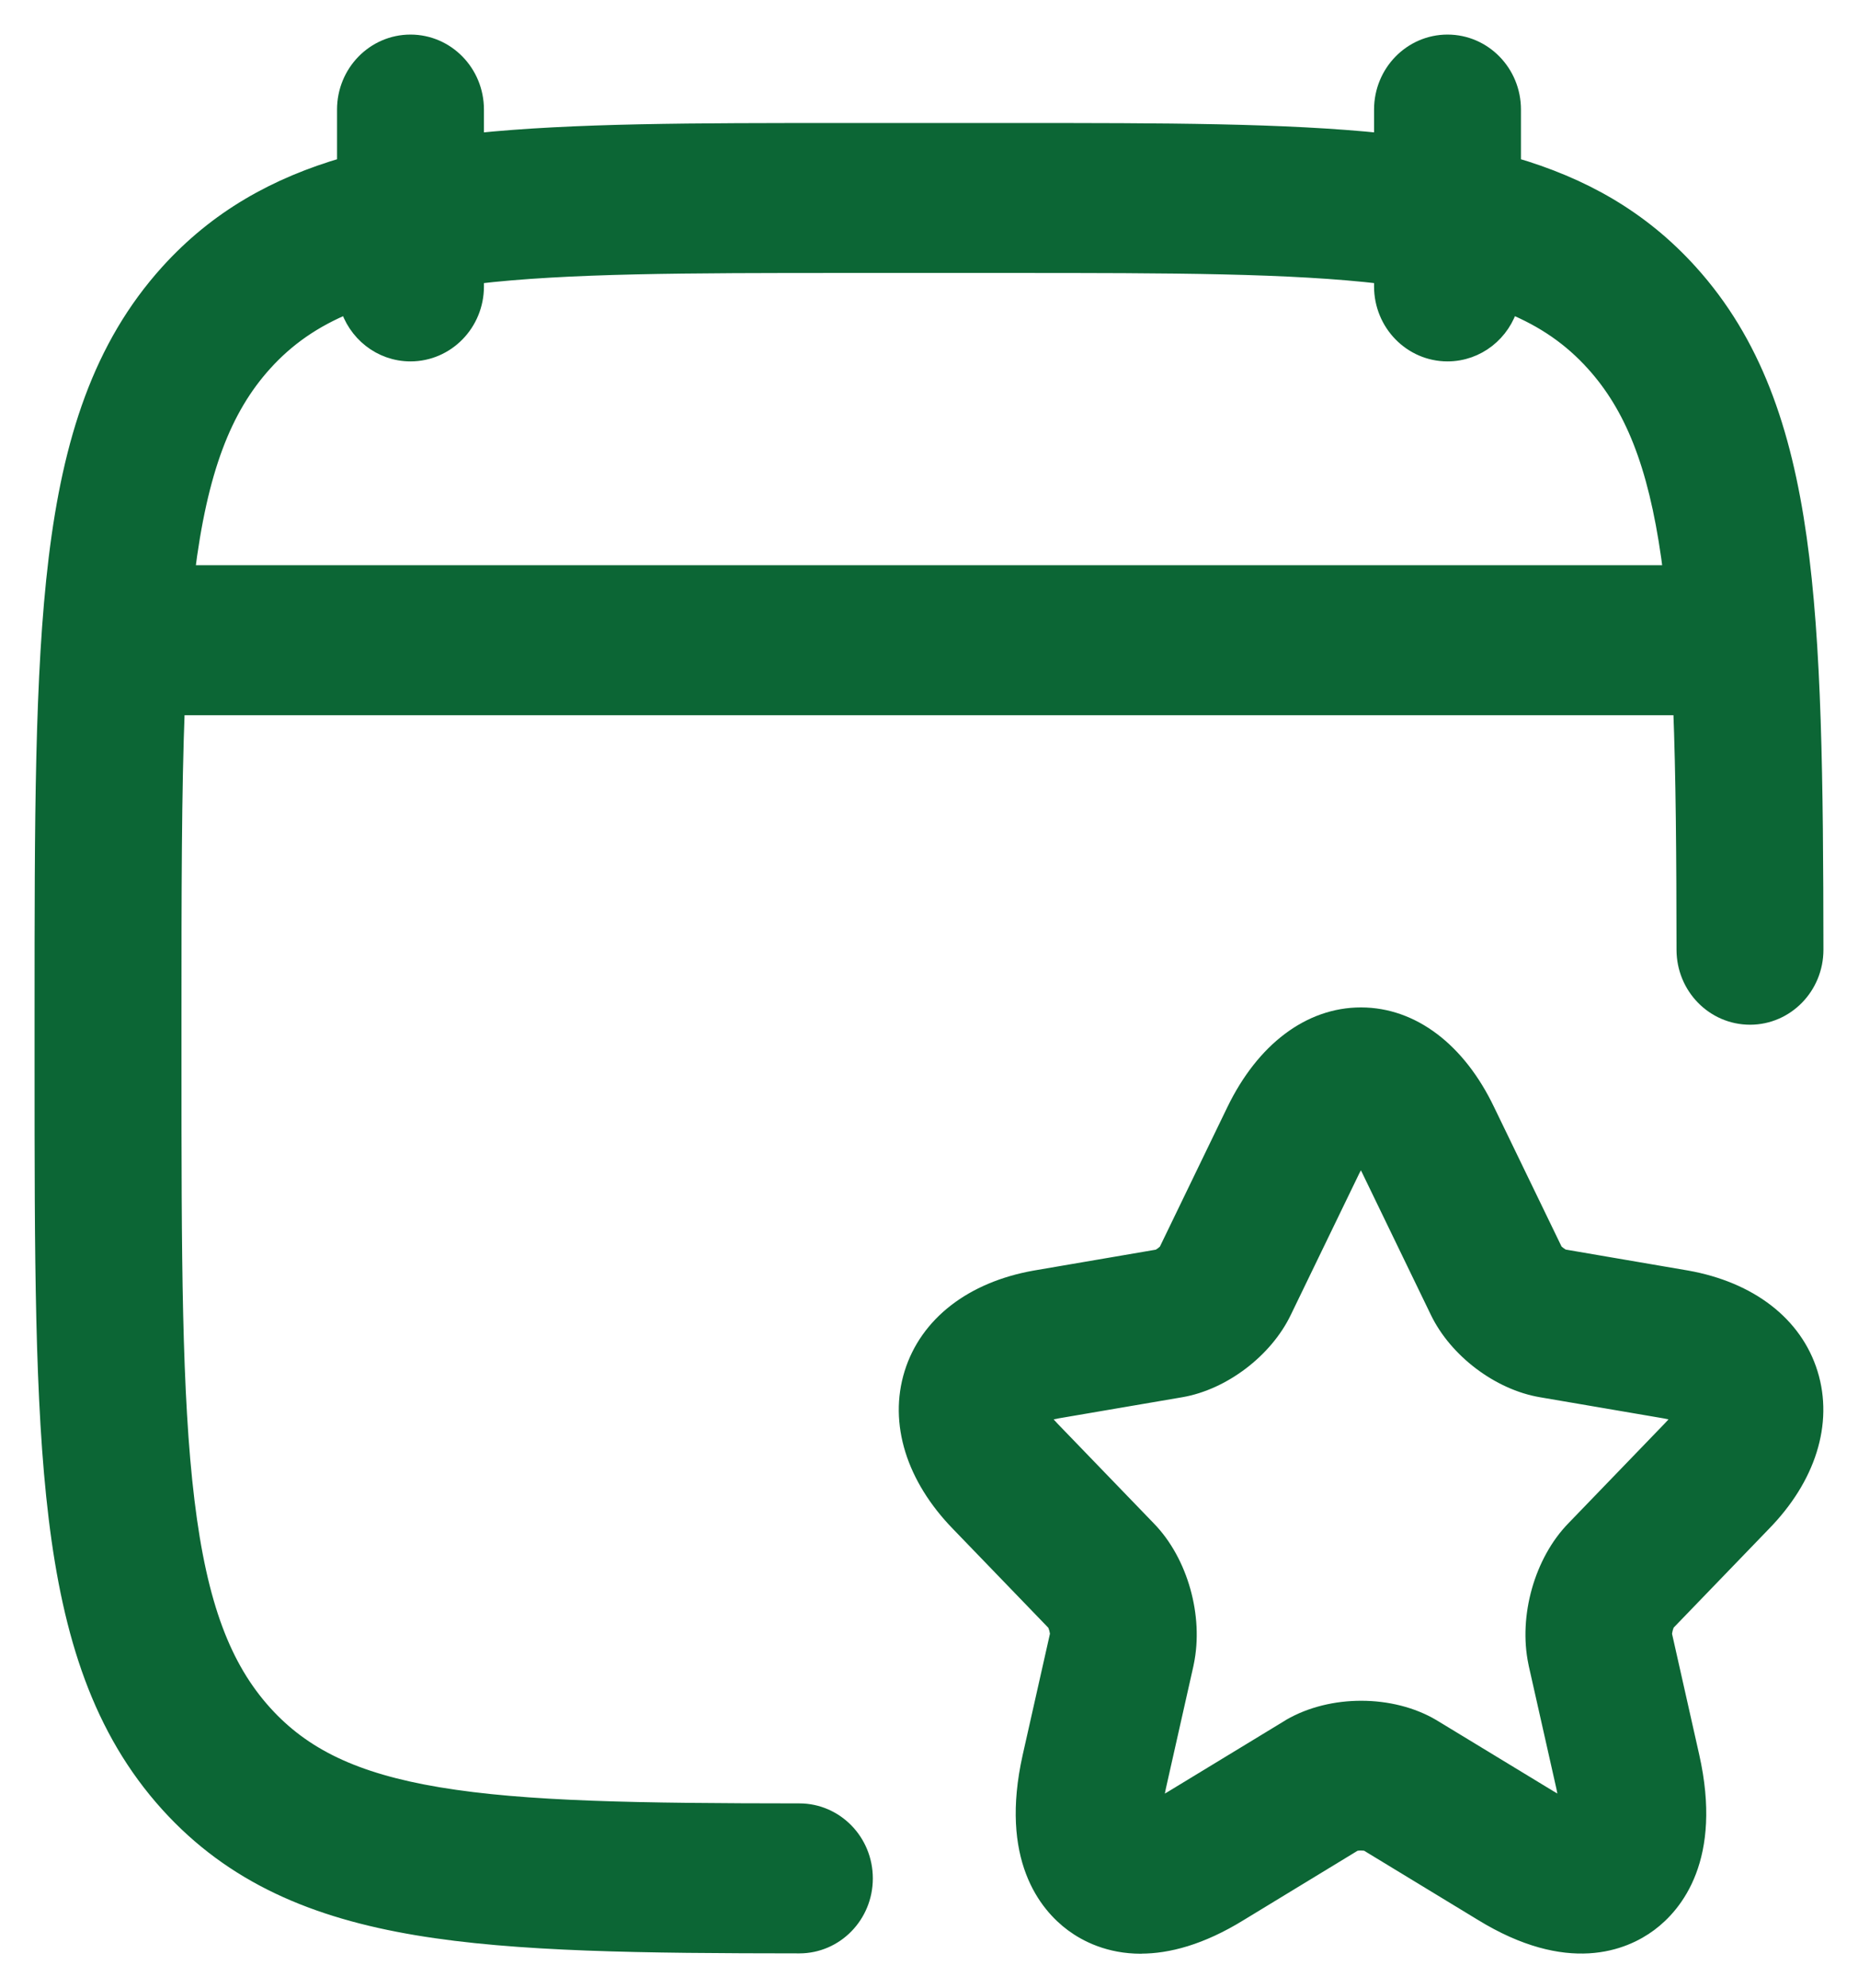
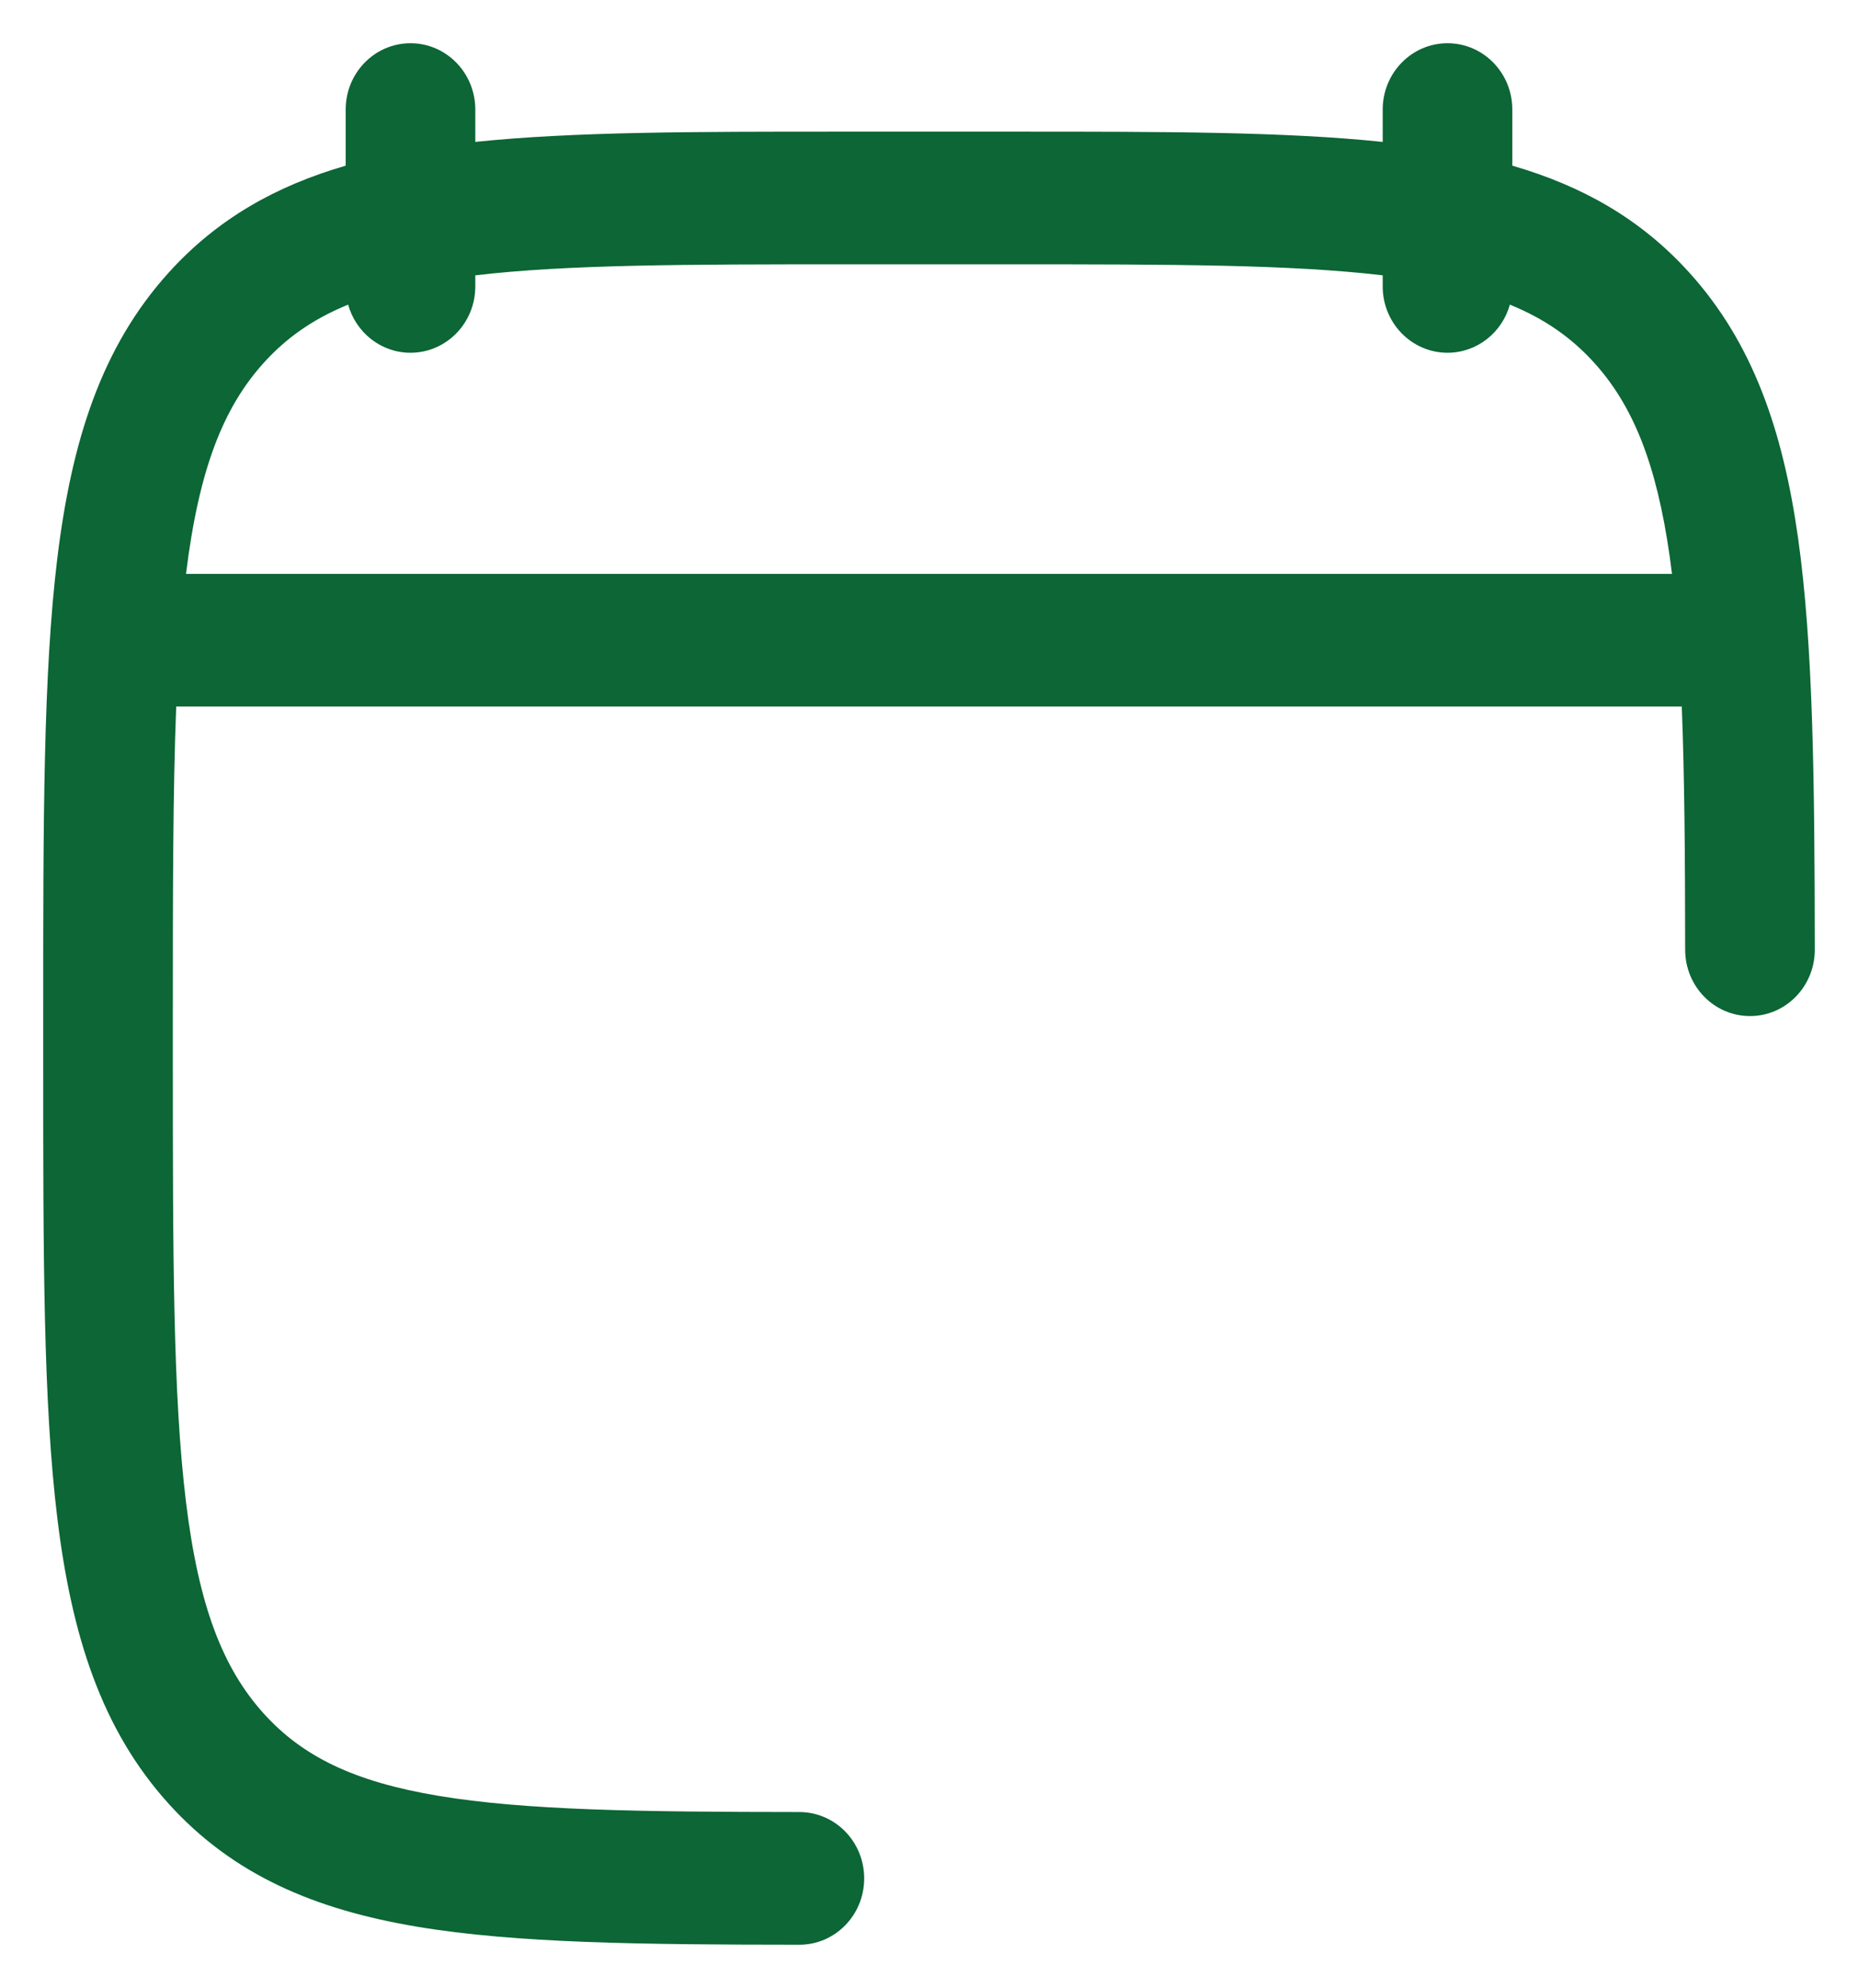
<svg xmlns="http://www.w3.org/2000/svg" width="43" height="46" viewBox="0 0 43 46" fill="none">
  <path fill-rule="evenodd" clip-rule="evenodd" d="M11 2.535C11 1.687 10.329 1 9.5 1C8.672 1 8 1.687 8 2.535V3.833C6.391 4.3 5.033 5.059 3.903 6.308C2.347 8.029 1.656 10.203 1.325 12.928C1 15.598 1 19.019 1 23.385V24.653C1 29.019 1 32.44 1.325 35.11C1.656 37.835 2.347 40.009 3.903 41.73C5.4 43.385 7.297 44.18 9.655 44.575C11.958 44.96 14.866 44.989 18.499 44.992C19.328 44.992 20 44.306 20 43.458C20.001 42.611 19.33 41.923 18.501 41.922C14.801 41.919 12.155 41.883 10.14 41.546C8.18 41.218 6.997 40.631 6.105 39.645C5.157 38.596 4.596 37.157 4.302 34.731C4.003 32.273 4 29.042 4 24.544V23.494C4 20.645 4.001 18.304 4.078 16.346H38.922C38.985 17.939 38.998 19.793 39 21.974C39.001 22.822 39.673 23.508 40.502 23.507C41.33 23.507 42.001 22.819 42 21.971C41.996 18.043 41.962 14.923 41.614 12.454C41.261 9.949 40.562 7.928 39.097 6.308C37.968 5.059 36.61 4.3 35 3.833V2.535C35 1.687 34.329 1 33.5 1C32.672 1 32 1.687 32 2.535V3.283C29.728 3.046 26.932 3.046 23.522 3.046H19.479C16.068 3.046 13.272 3.046 11 3.283V2.535ZM38.695 13.277C38.679 13.146 38.662 13.018 38.645 12.892C38.337 10.715 37.788 9.38 36.895 8.393C36.376 7.819 35.758 7.38 34.943 7.048C34.764 7.691 34.186 8.161 33.5 8.161C32.672 8.161 32 7.474 32 6.627V6.37C29.878 6.119 27.136 6.115 23.4 6.115H19.6C15.865 6.115 13.122 6.119 11 6.37V6.627C11 7.474 10.329 8.161 9.5 8.161C8.814 8.161 8.236 7.691 8.057 7.048C7.243 7.38 6.624 7.819 6.105 8.393C5.161 9.437 4.601 10.869 4.305 13.277H38.695Z" fill="#0C6635" />
-   <path fill-rule="evenodd" clip-rule="evenodd" d="M24.835 44.497C25.153 44.732 25.675 45 26.405 45L26.403 44.998C27.015 44.998 27.775 44.808 28.681 44.249L31.337 42.633C31.411 42.606 31.573 42.606 31.649 42.631L34.305 44.245C36.301 45.471 37.579 44.926 38.163 44.493C38.749 44.057 39.655 42.978 39.131 40.642L38.497 37.824C38.491 37.751 38.531 37.597 38.573 37.534L40.789 35.238C41.829 34.178 42.223 32.918 41.873 31.784C41.523 30.651 40.491 29.851 39.033 29.591L36.177 29.102C36.117 29.079 36.013 29.003 35.971 28.95L34.397 25.699C33.731 24.309 32.675 23.509 31.501 23.507H31.495C30.323 23.507 29.263 24.305 28.587 25.697L27.013 28.95C26.973 29.003 26.871 29.079 26.809 29.104L23.951 29.593C22.507 29.851 21.479 30.649 21.127 31.78C20.775 32.914 21.167 34.172 22.197 35.232L24.421 37.536C24.465 37.599 24.505 37.757 24.499 37.82L23.863 40.646C23.341 42.983 24.247 44.061 24.835 44.497ZM24.327 33.071C24.193 32.932 24.111 32.817 24.061 32.733C24.147 32.694 24.275 32.652 24.455 32.619L27.329 32.128C28.293 31.962 29.267 31.221 29.693 30.333L31.277 27.062C31.359 26.896 31.435 26.777 31.497 26.695C31.557 26.775 31.631 26.894 31.709 27.055C31.711 27.057 31.711 27.06 31.711 27.06L33.293 30.329C33.723 31.223 34.703 31.964 35.671 32.128L38.533 32.617C38.721 32.65 38.853 32.694 38.941 32.733C38.889 32.817 38.805 32.934 38.667 33.075L36.439 35.383C35.705 36.138 35.347 37.407 35.569 38.465C35.569 38.473 35.573 38.487 35.573 38.487L36.213 41.329C36.259 41.538 36.281 41.708 36.289 41.839C36.171 41.792 36.025 41.72 35.849 41.612L33.141 39.967C32.199 39.41 30.823 39.408 29.869 39.96C29.865 39.963 29.859 39.967 29.854 39.97L29.843 39.977L27.143 41.618C26.971 41.724 26.827 41.796 26.711 41.843C26.719 41.712 26.741 41.542 26.787 41.333L27.427 38.489C27.427 38.485 27.428 38.482 27.429 38.478L27.43 38.474C27.43 38.471 27.431 38.469 27.431 38.467C27.653 37.407 27.295 36.14 26.563 35.387L24.327 33.071Z" fill="#0C6635" />
-   <path fill-rule="evenodd" clip-rule="evenodd" d="M11 2.535C11 1.687 10.329 1 9.5 1C8.672 1 8 1.687 8 2.535V3.833C6.391 4.3 5.033 5.059 3.903 6.308C2.347 8.029 1.656 10.203 1.325 12.928C1 15.598 1 19.019 1 23.385V24.653C1 29.019 1 32.44 1.325 35.11C1.656 37.835 2.347 40.009 3.903 41.73C5.4 43.385 7.297 44.18 9.655 44.575C11.958 44.96 14.866 44.989 18.499 44.992C19.328 44.992 20 44.306 20 43.458C20.001 42.611 19.33 41.923 18.501 41.922C14.801 41.919 12.155 41.883 10.14 41.546C8.18 41.218 6.997 40.631 6.105 39.645C5.157 38.596 4.596 37.157 4.302 34.731C4.003 32.273 4 29.042 4 24.544V23.494C4 20.645 4.001 18.304 4.078 16.346H38.922C38.985 17.939 38.998 19.793 39 21.974C39.001 22.822 39.673 23.508 40.502 23.507C41.33 23.507 42.001 22.819 42 21.971C41.996 18.043 41.962 14.923 41.614 12.454C41.261 9.949 40.562 7.928 39.097 6.308C37.968 5.059 36.61 4.3 35 3.833V2.535C35 1.687 34.329 1 33.5 1C32.672 1 32 1.687 32 2.535V3.283C29.728 3.046 26.932 3.046 23.522 3.046H19.479C16.068 3.046 13.272 3.046 11 3.283V2.535ZM38.695 13.277C38.679 13.146 38.662 13.018 38.645 12.892C38.337 10.715 37.788 9.38 36.895 8.393C36.376 7.819 35.758 7.38 34.943 7.048C34.764 7.691 34.186 8.161 33.5 8.161C32.672 8.161 32 7.474 32 6.627V6.37C29.878 6.119 27.136 6.115 23.4 6.115H19.6C15.865 6.115 13.122 6.119 11 6.37V6.627C11 7.474 10.329 8.161 9.5 8.161C8.814 8.161 8.236 7.691 8.057 7.048C7.243 7.38 6.624 7.819 6.105 8.393C5.161 9.437 4.601 10.869 4.305 13.277H38.695Z" stroke="#0C6635" stroke-width="0.4" stroke-linecap="round" stroke-linejoin="round" />
-   <path fill-rule="evenodd" clip-rule="evenodd" d="M24.835 44.497C25.153 44.732 25.675 45 26.405 45L26.403 44.998C27.015 44.998 27.775 44.808 28.681 44.249L31.337 42.633C31.411 42.606 31.573 42.606 31.649 42.631L34.305 44.245C36.301 45.471 37.579 44.926 38.163 44.493C38.749 44.057 39.655 42.978 39.131 40.642L38.497 37.824C38.491 37.751 38.531 37.597 38.573 37.534L40.789 35.238C41.829 34.178 42.223 32.918 41.873 31.784C41.523 30.651 40.491 29.851 39.033 29.591L36.177 29.102C36.117 29.079 36.013 29.003 35.971 28.95L34.397 25.699C33.731 24.309 32.675 23.509 31.501 23.507H31.495C30.323 23.507 29.263 24.305 28.587 25.697L27.013 28.95C26.973 29.003 26.871 29.079 26.809 29.104L23.951 29.593C22.507 29.851 21.479 30.649 21.127 31.78C20.775 32.914 21.167 34.172 22.197 35.232L24.421 37.536C24.465 37.599 24.505 37.757 24.499 37.82L23.863 40.646C23.341 42.983 24.247 44.061 24.835 44.497ZM24.327 33.071C24.193 32.932 24.111 32.817 24.061 32.733C24.147 32.694 24.275 32.652 24.455 32.619L27.329 32.128C28.293 31.962 29.267 31.221 29.693 30.333L31.277 27.062C31.359 26.896 31.435 26.777 31.497 26.695C31.557 26.775 31.631 26.894 31.709 27.055C31.711 27.057 31.711 27.06 31.711 27.06L33.293 30.329C33.723 31.223 34.703 31.964 35.671 32.128L38.533 32.617C38.721 32.65 38.853 32.694 38.941 32.733C38.889 32.817 38.805 32.934 38.667 33.075L36.439 35.383C35.705 36.138 35.347 37.407 35.569 38.465C35.569 38.473 35.573 38.487 35.573 38.487L36.213 41.329C36.259 41.538 36.281 41.708 36.289 41.839C36.171 41.792 36.025 41.72 35.849 41.612L33.141 39.967C32.199 39.41 30.823 39.408 29.869 39.96C29.865 39.963 29.859 39.967 29.854 39.97L29.843 39.977L27.143 41.618C26.971 41.724 26.827 41.796 26.711 41.843C26.719 41.712 26.741 41.542 26.787 41.333L27.427 38.489C27.427 38.485 27.428 38.482 27.429 38.478L27.43 38.474C27.43 38.471 27.431 38.469 27.431 38.467C27.653 37.407 27.295 36.14 26.563 35.387L24.327 33.071Z" stroke="#0C6635" stroke-width="0.4" stroke-linecap="round" stroke-linejoin="round" />
</svg>